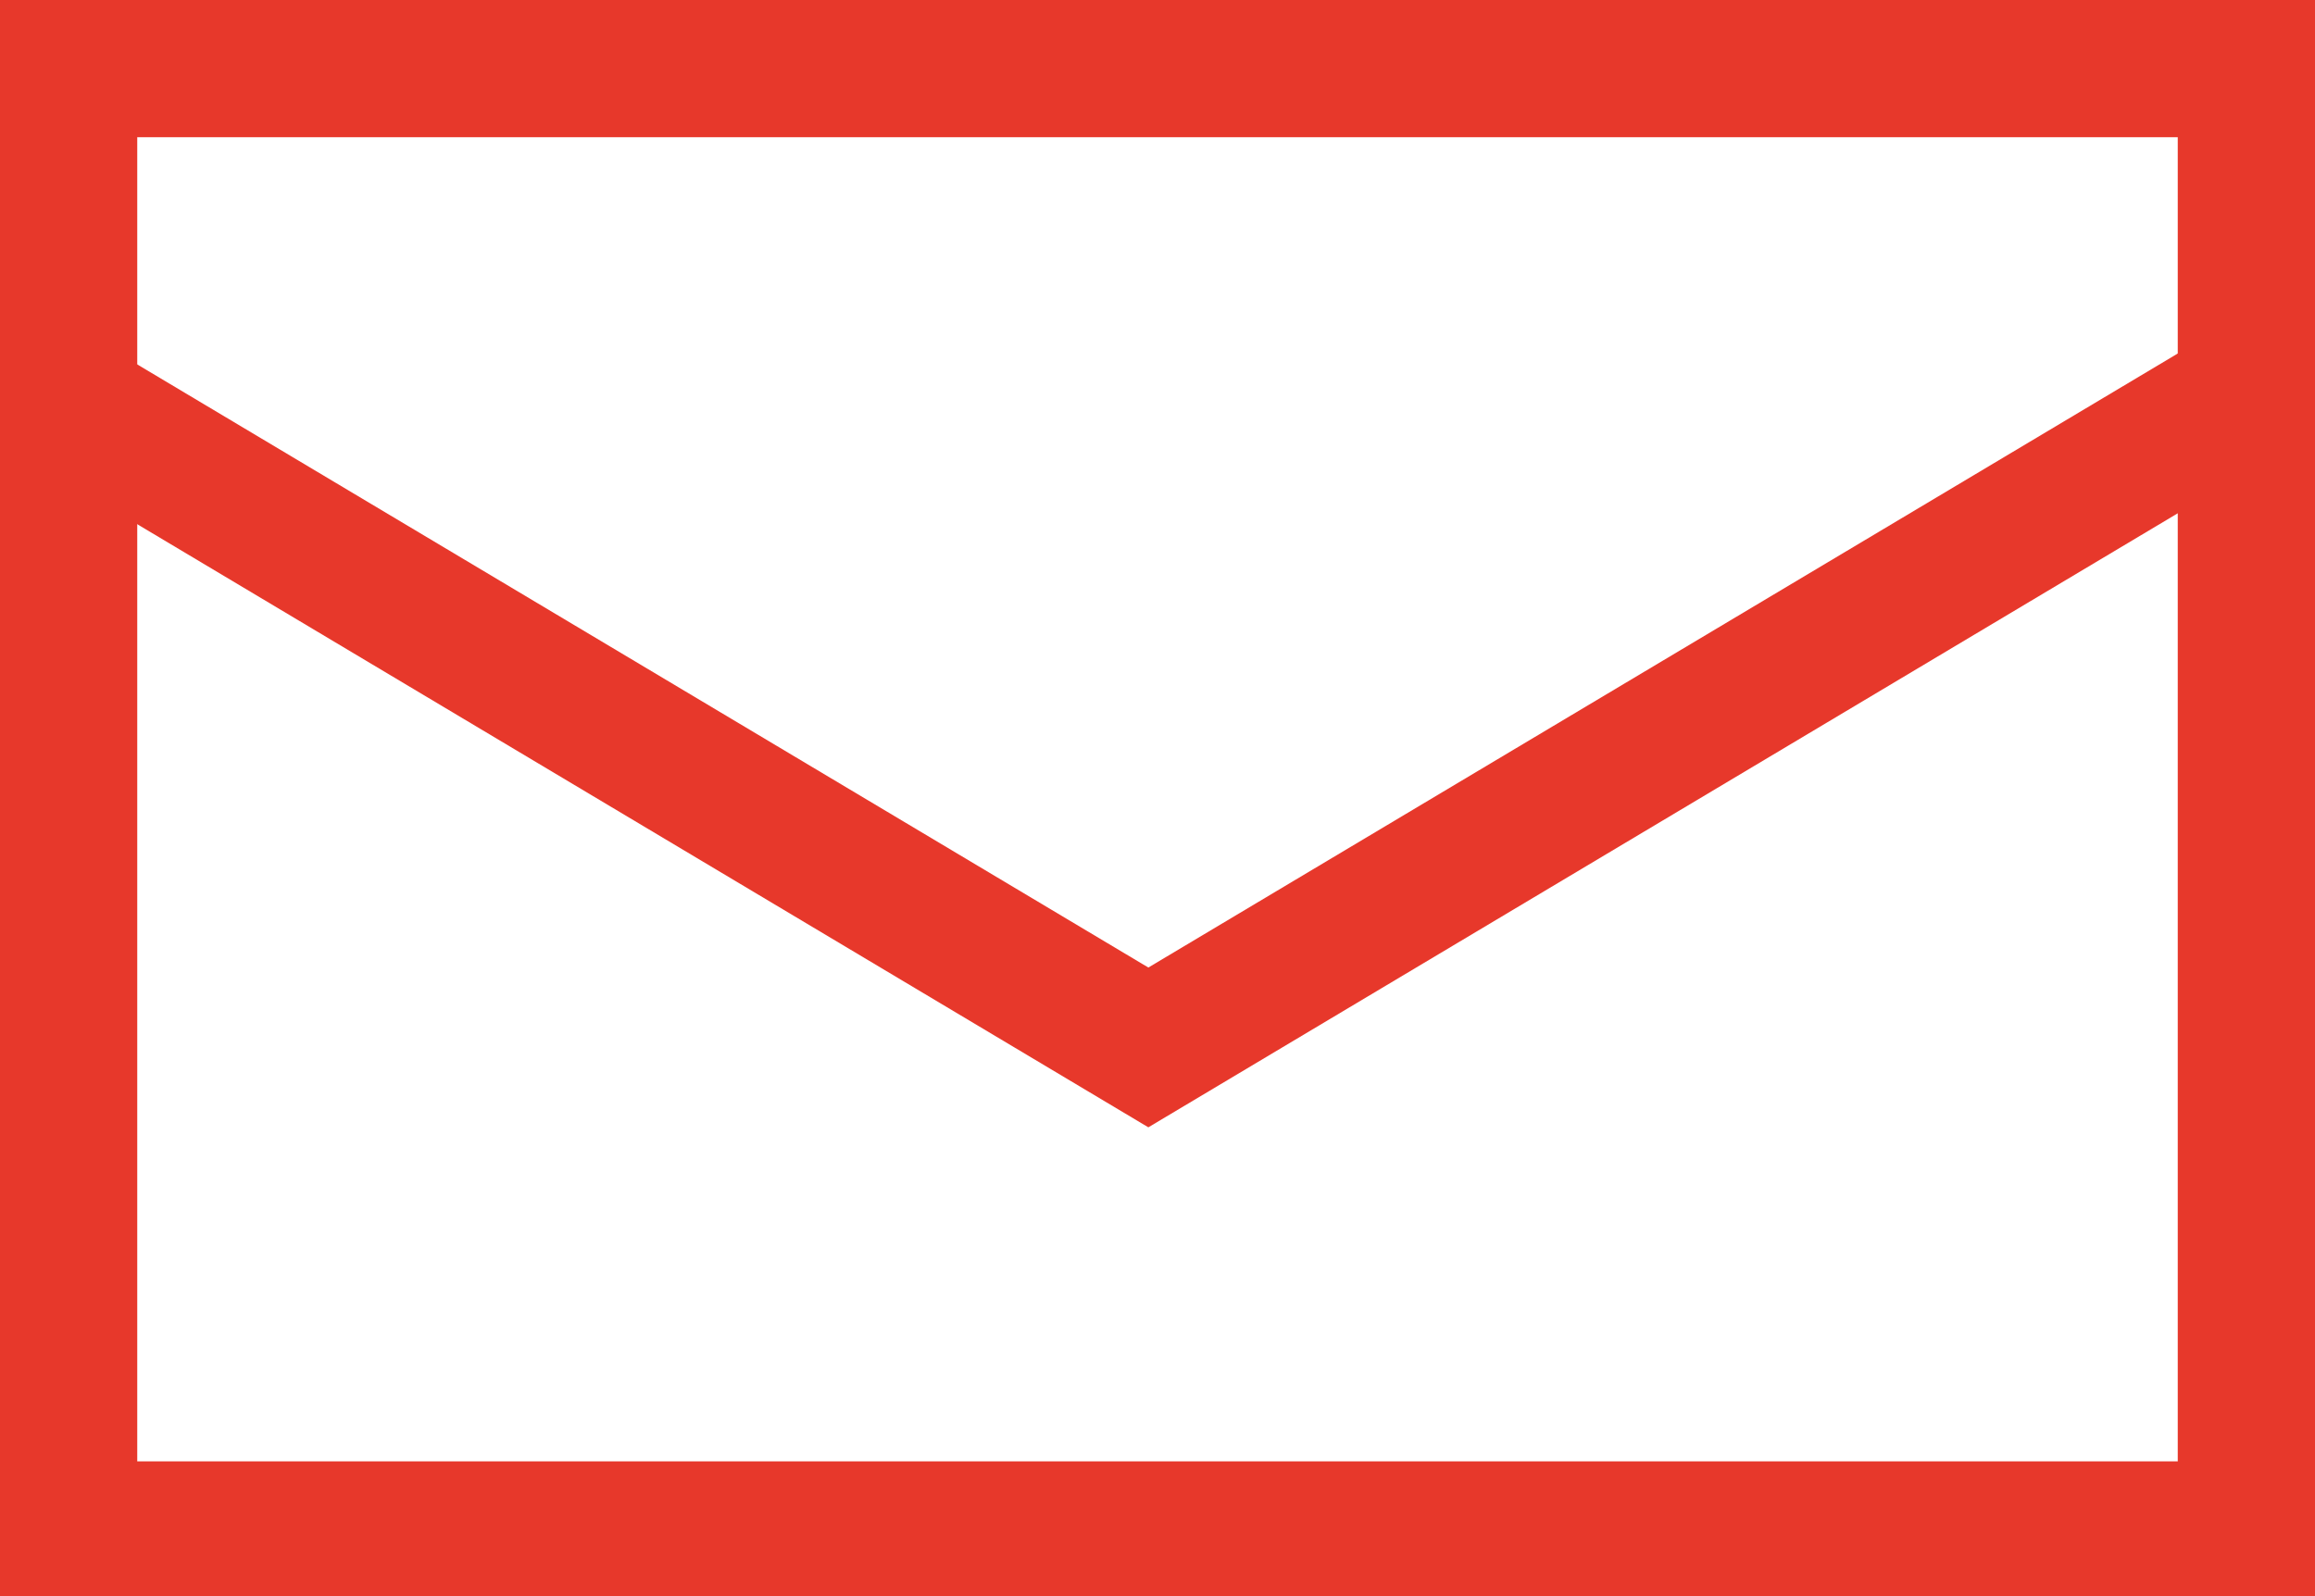
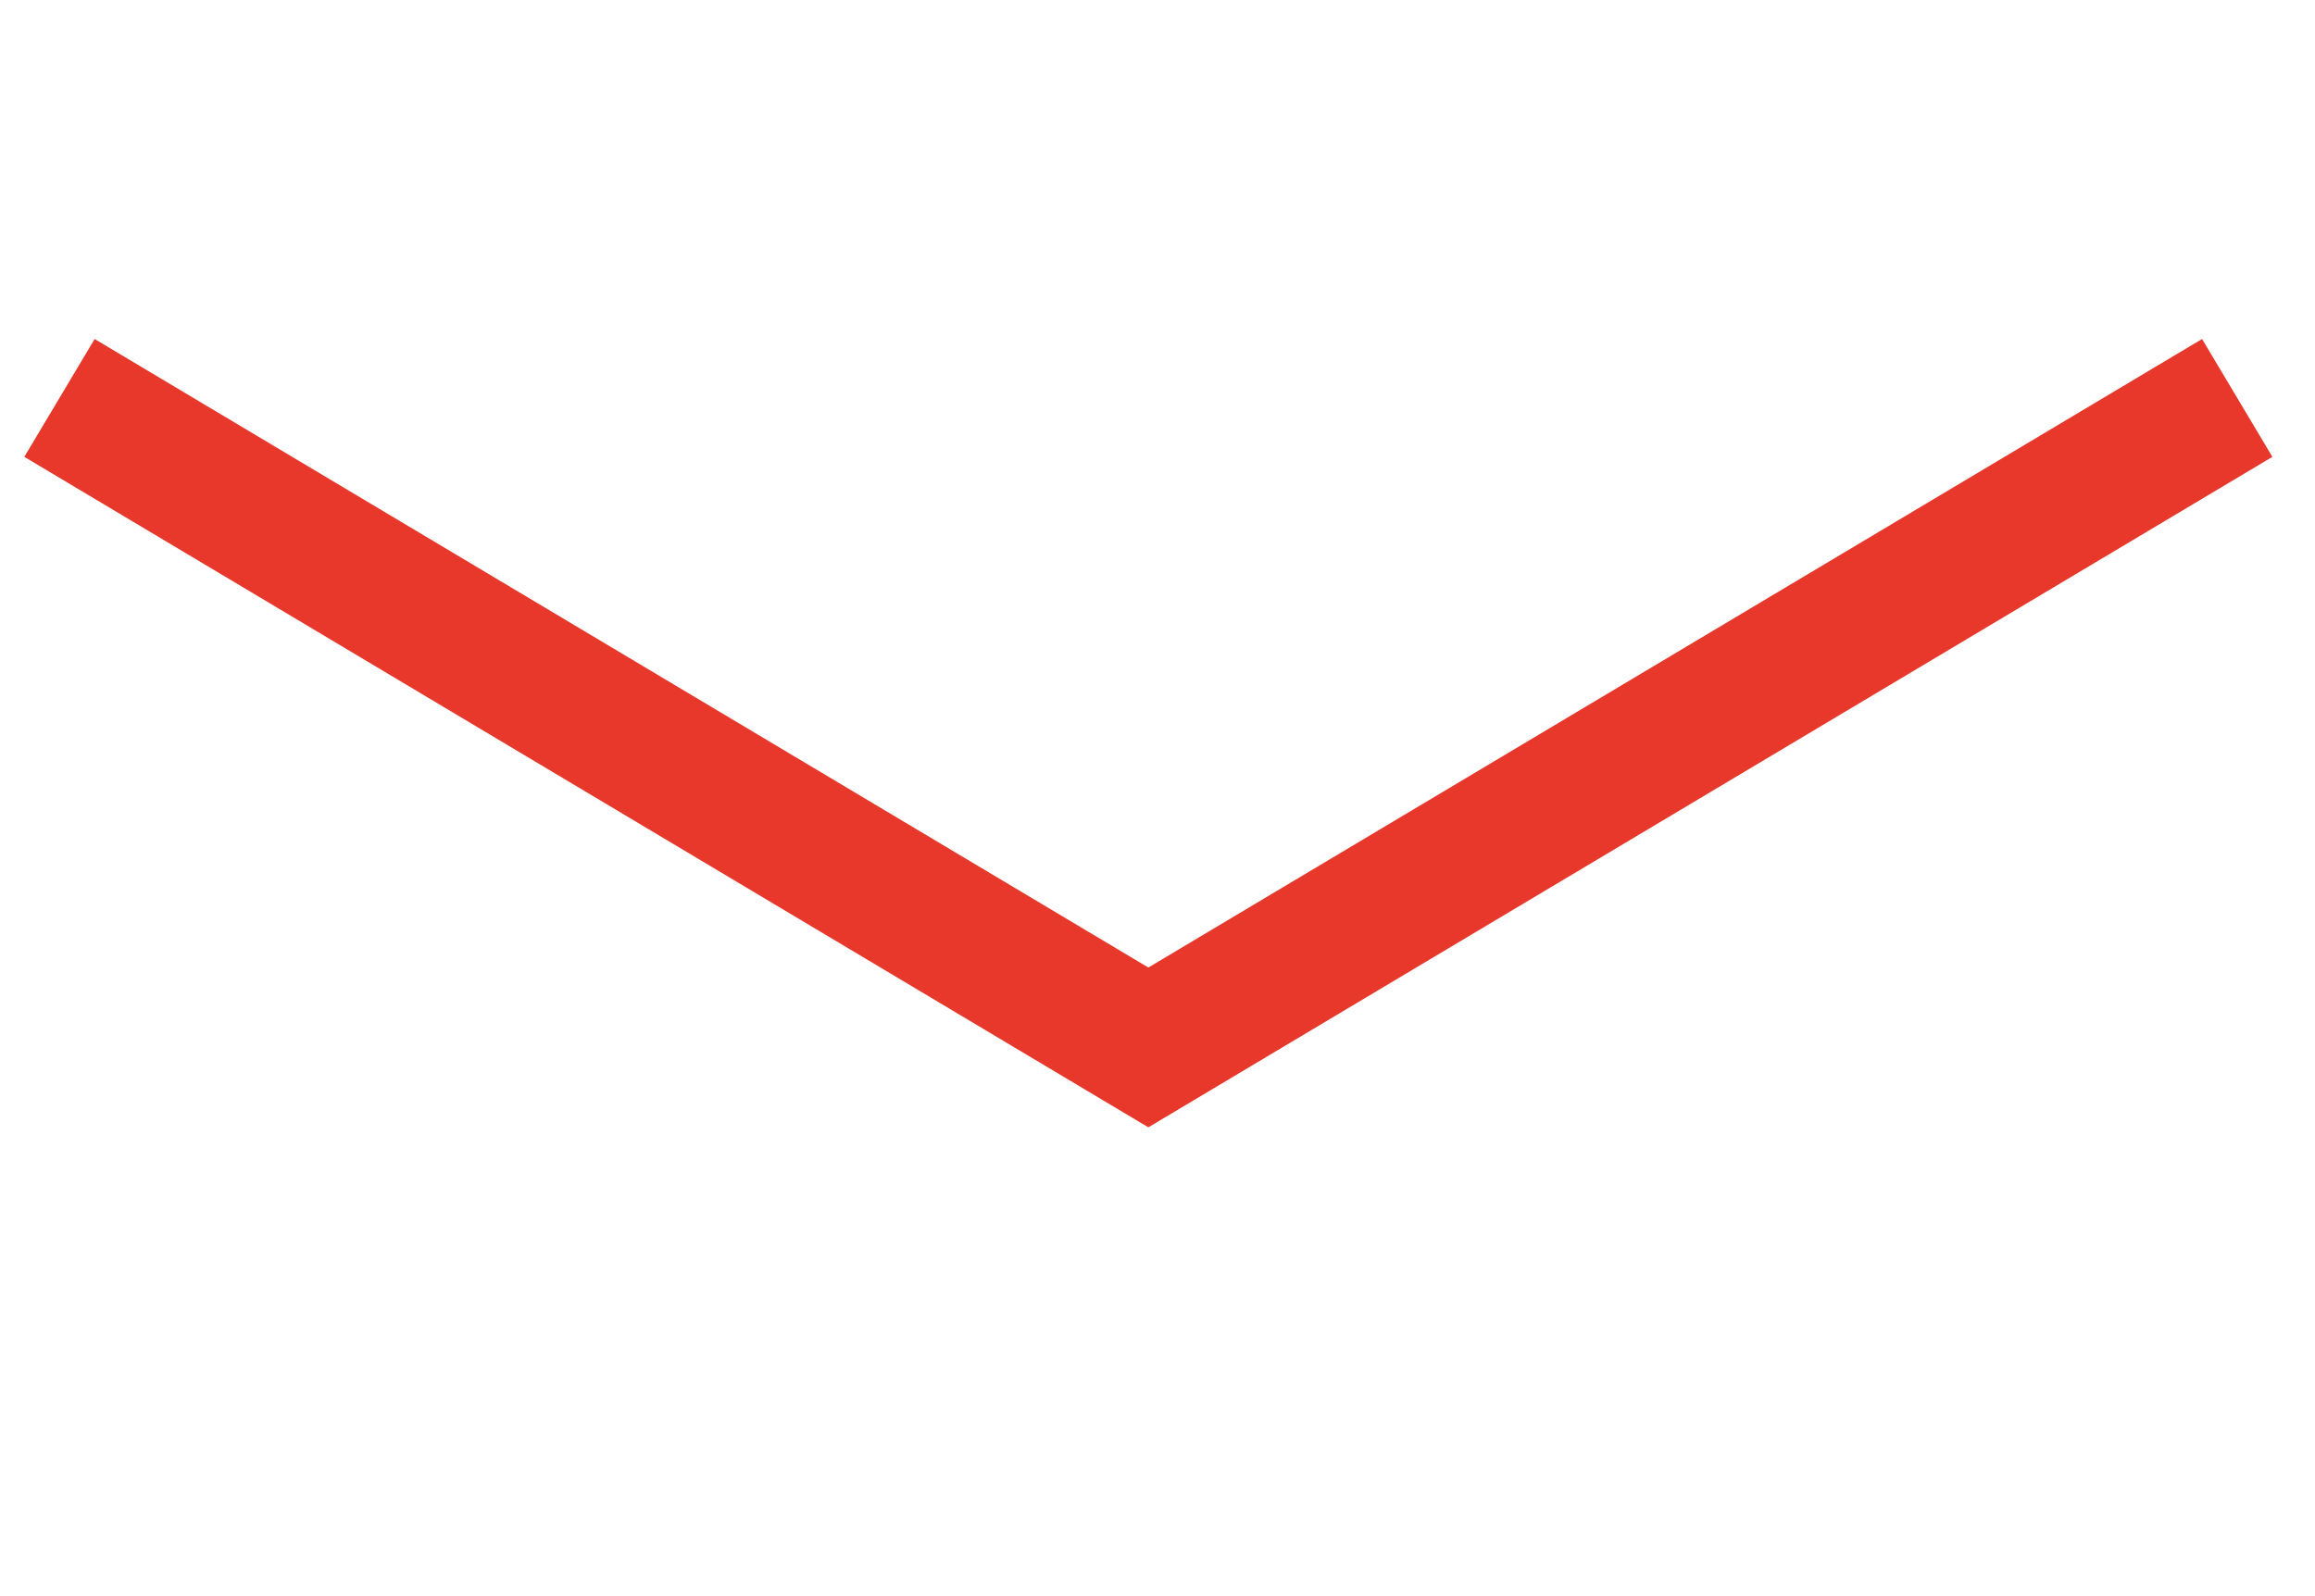
<svg xmlns="http://www.w3.org/2000/svg" data-name="Layer 1" width="50.6" height="34.9">
  <g fill="none" stroke="#e7382b" stroke-miterlimit="10" stroke-width="3">
-     <path d="M1.5 1.5h47.6v31.95H1.5z" />
    <path d="M1.3 8.7l23.8 14.2L48.9 8.7" />
  </g>
</svg>